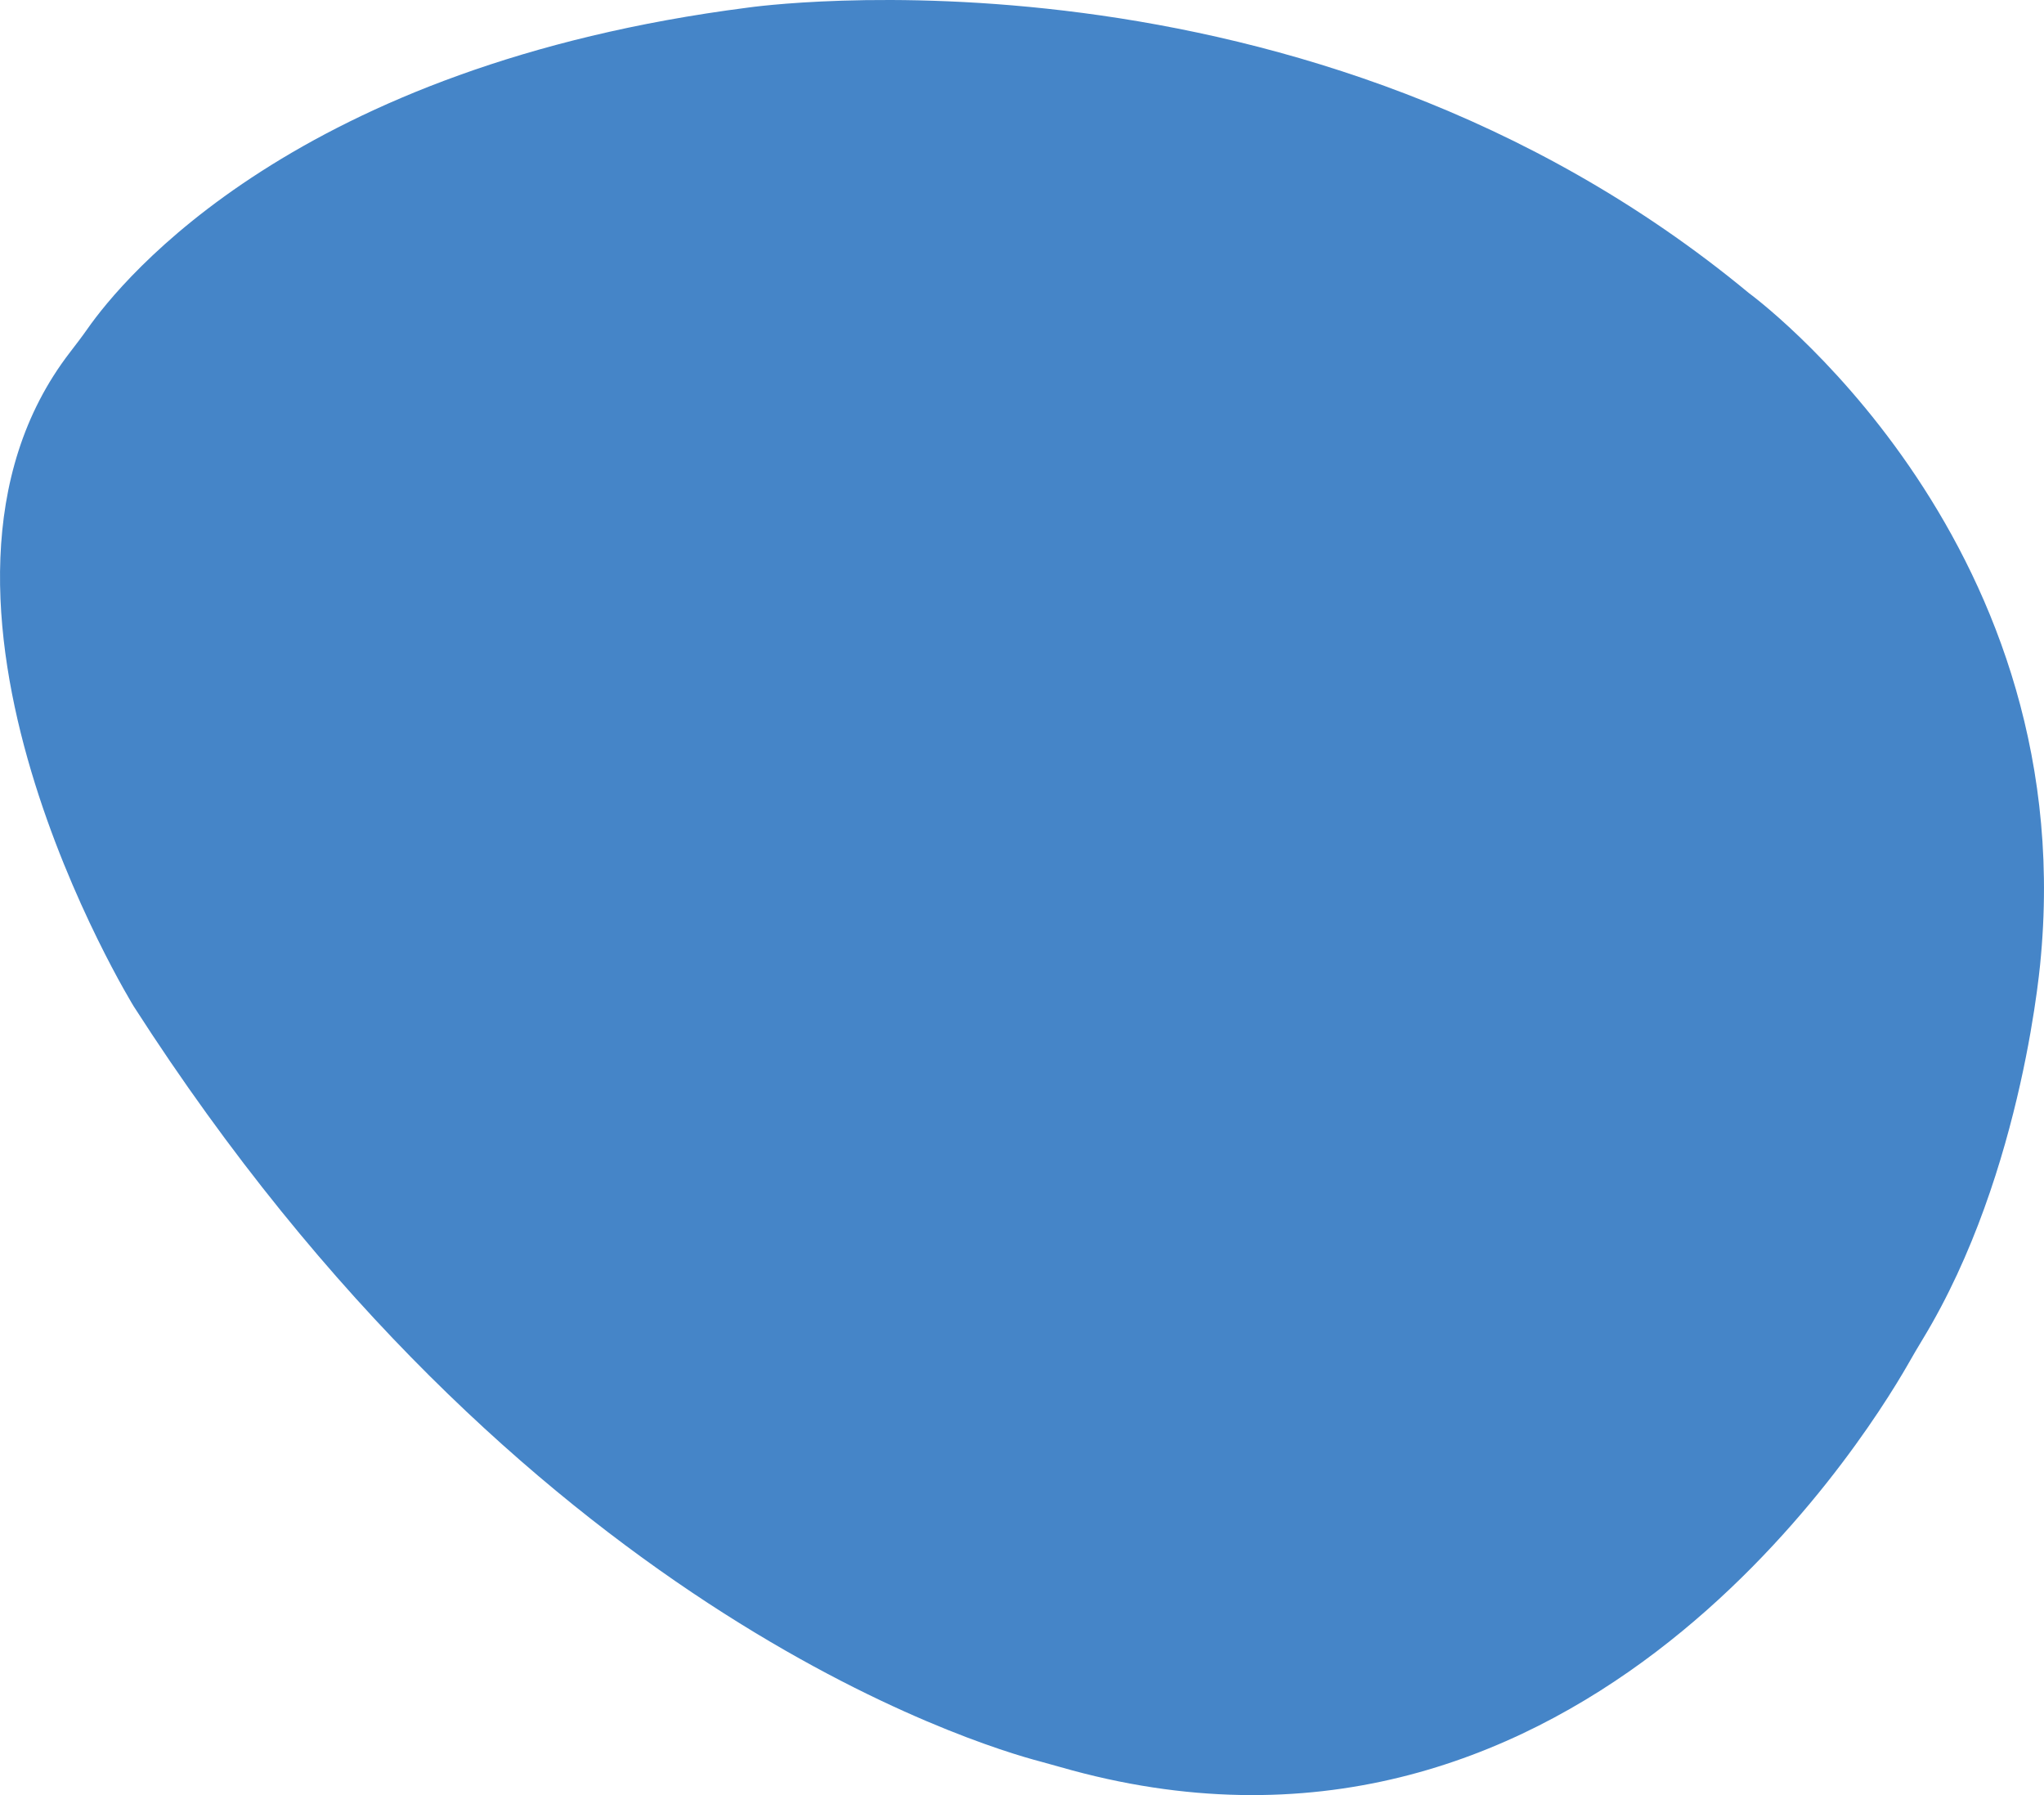
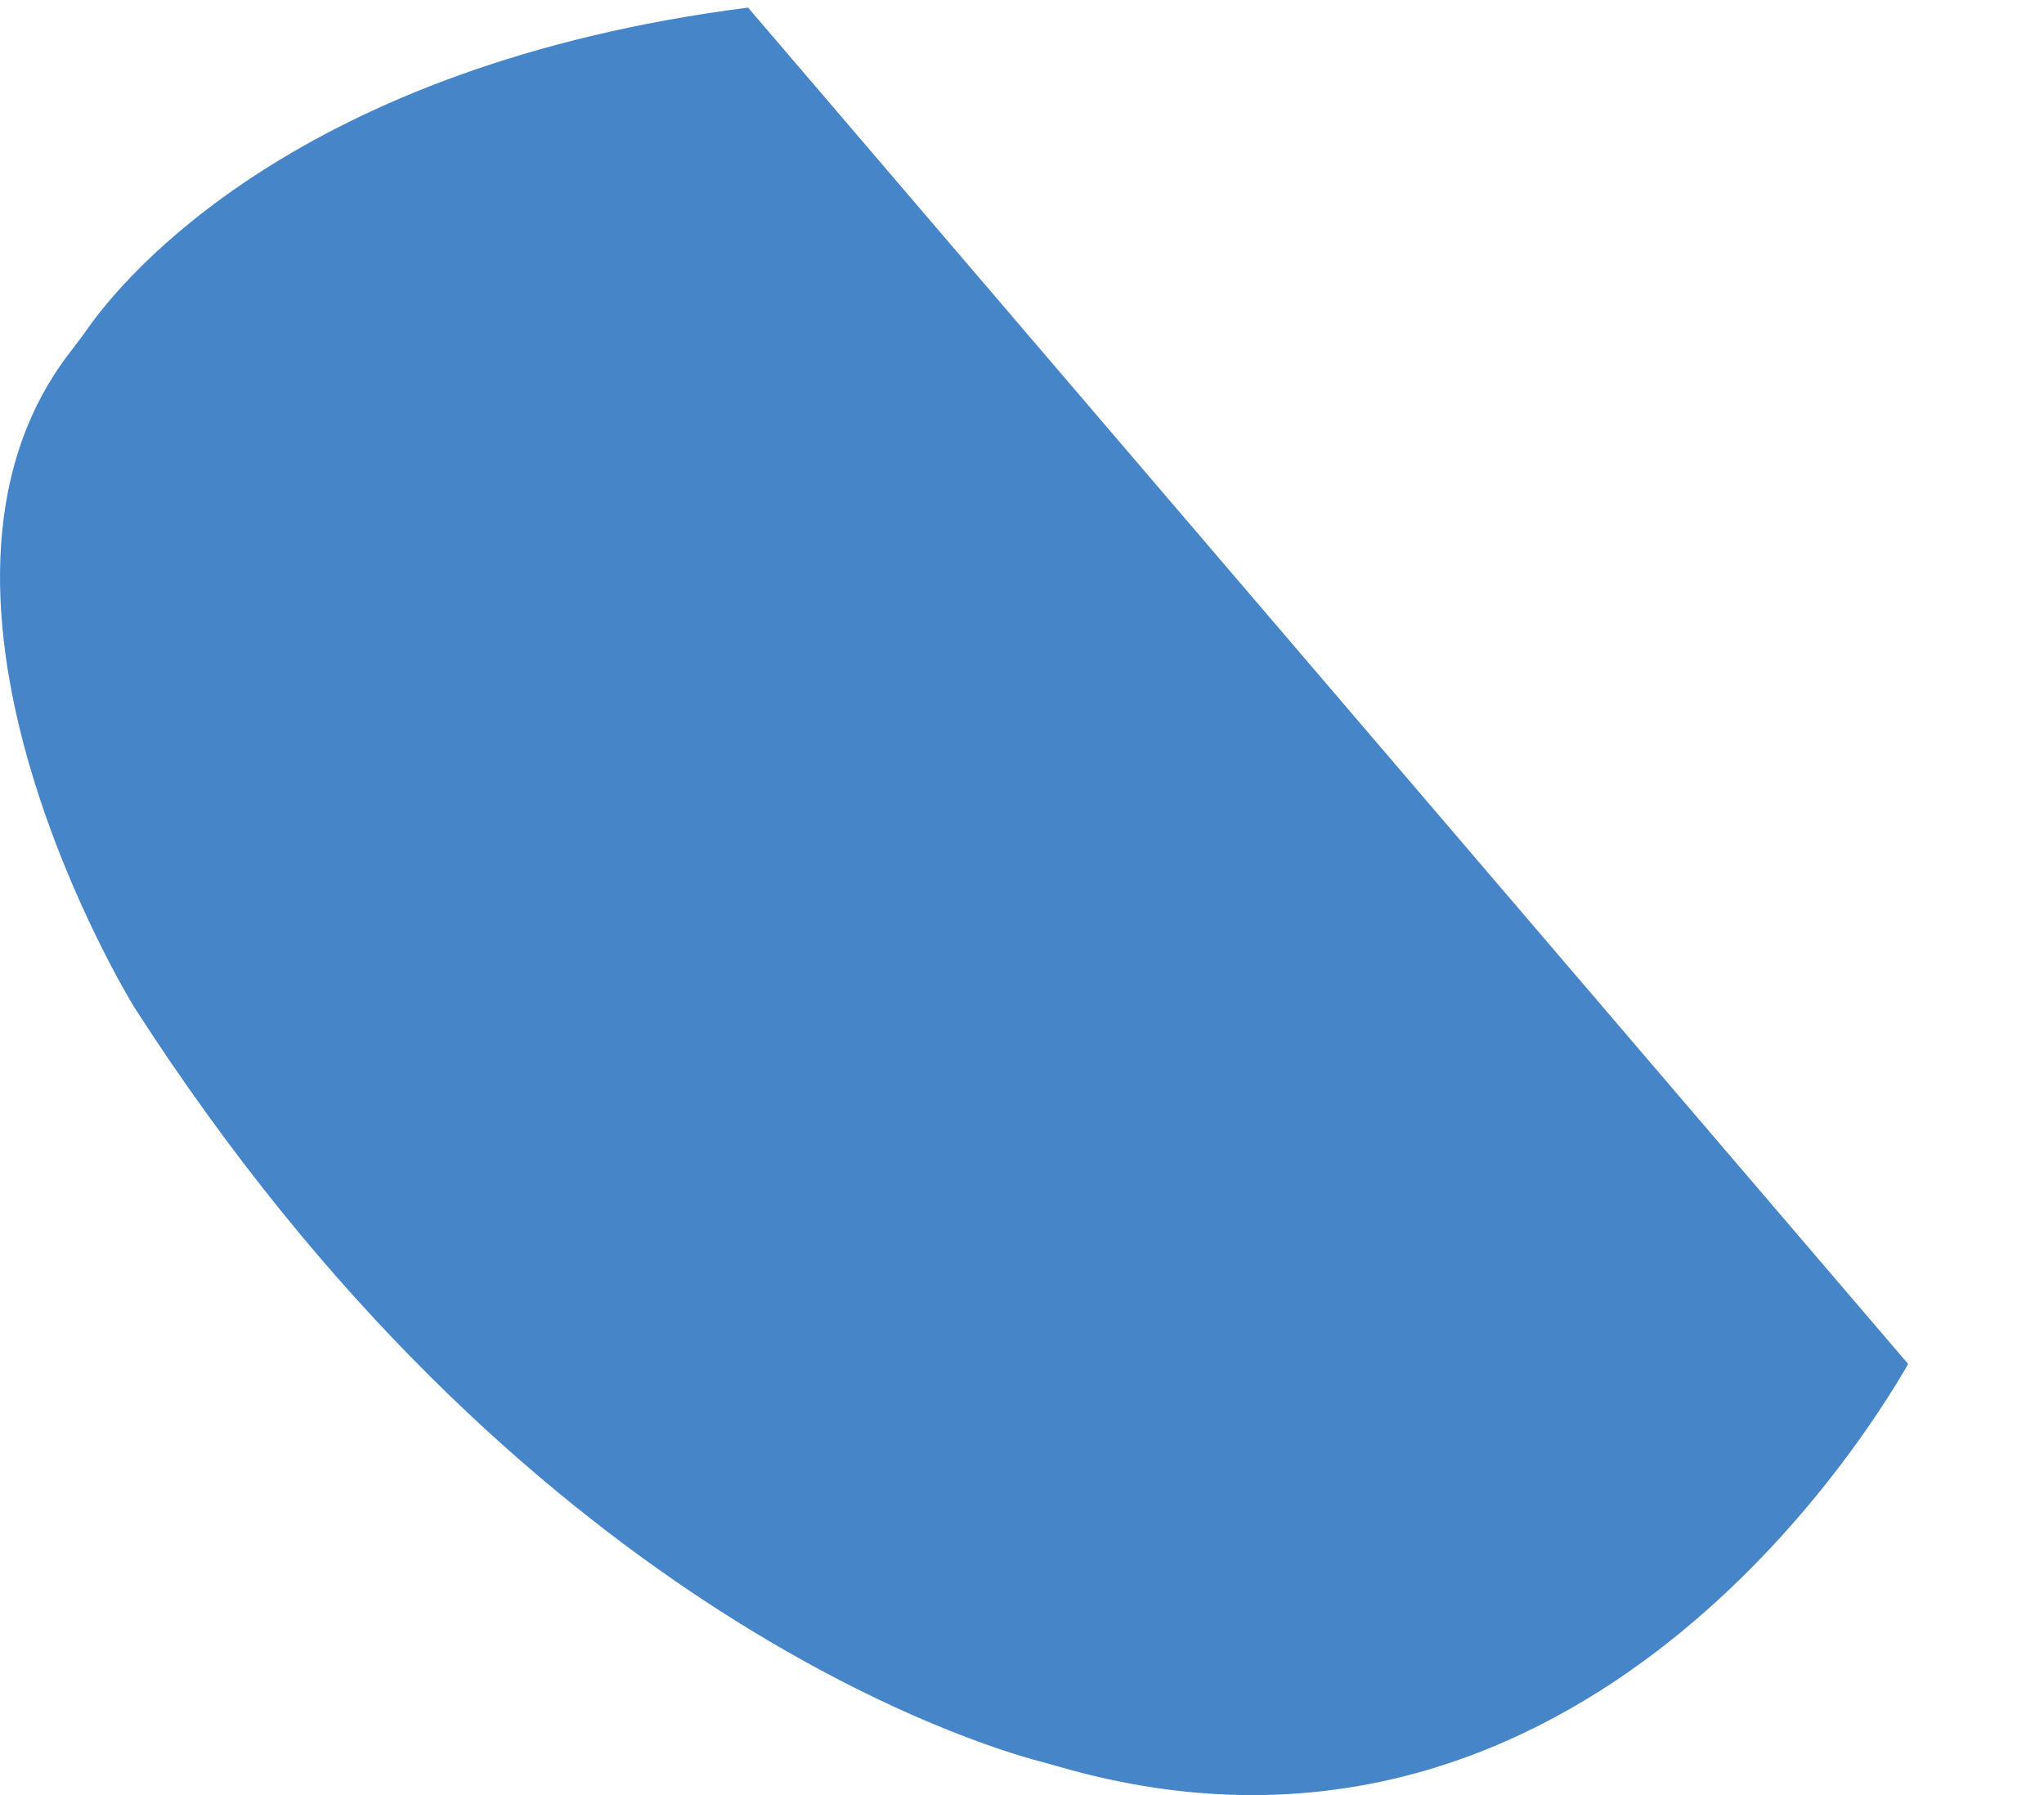
<svg xmlns="http://www.w3.org/2000/svg" id="Layer_1" data-name="Layer 1" viewBox="0 0 685.33 601.76">
  <defs>
    <style>
      .cls-1 {
        fill: #4585c8;
      }
    </style>
  </defs>
-   <path id="Path_29832" data-name="Path 29832" class="cls-1" d="m639.79,457.24c-16.27,28.37-114.37,183.89-284.29,135.11-2.18-.62-4.36-1.24-6.55-1.82-21.26-5.56-174.72-51.68-304.07-253.11,0,0-84.64-137.29-21.43-219.3,2-2.6,3.99-5.19,5.88-7.88C40.95,93.62,99.23,21.97,250.82,2.54c0,0,187.24-27.11,335.6,95.73,0,0,110.53,80.59,97.9,221.98,0,0-5.41,72.35-39.69,128.73-1.66,2.72-3.26,5.48-4.84,8.25" />
+   <path id="Path_29832" data-name="Path 29832" class="cls-1" d="m639.79,457.24c-16.27,28.37-114.37,183.89-284.29,135.11-2.18-.62-4.36-1.24-6.55-1.82-21.26-5.56-174.72-51.68-304.07-253.11,0,0-84.64-137.29-21.43-219.3,2-2.6,3.99-5.19,5.88-7.88C40.95,93.62,99.23,21.97,250.82,2.54" />
</svg>